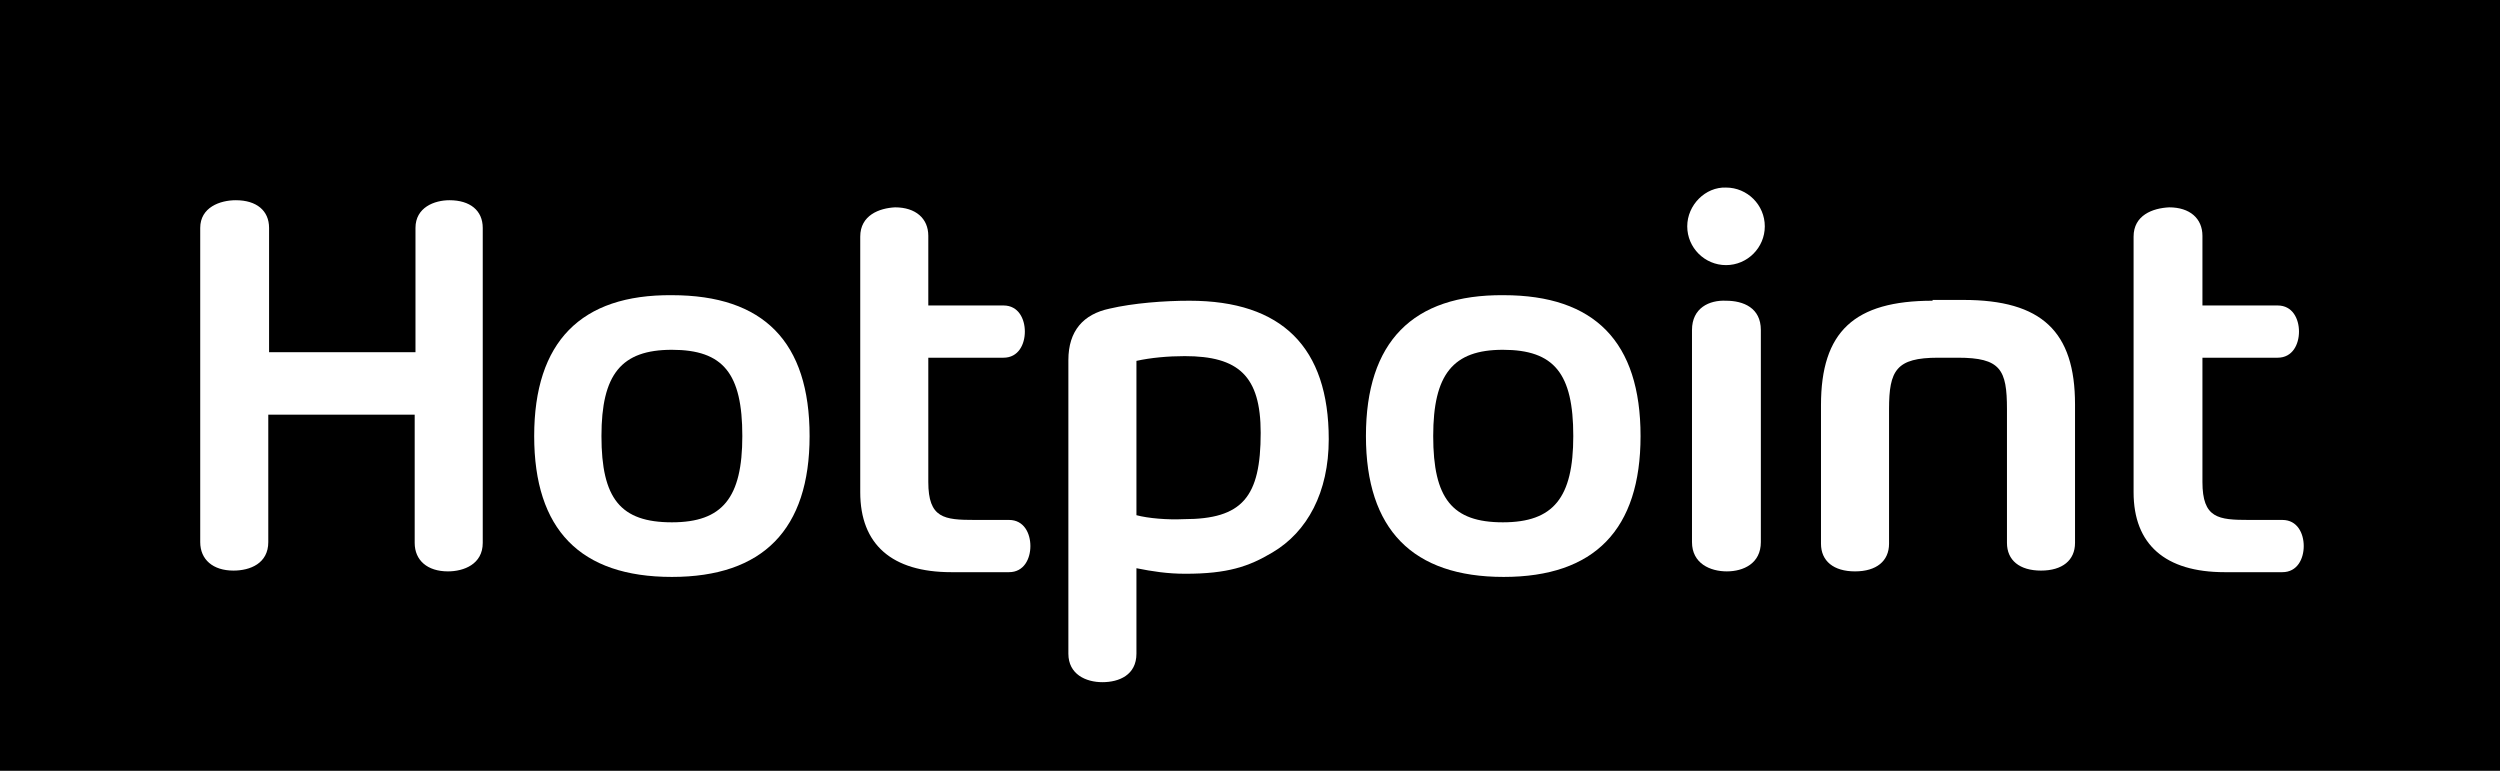
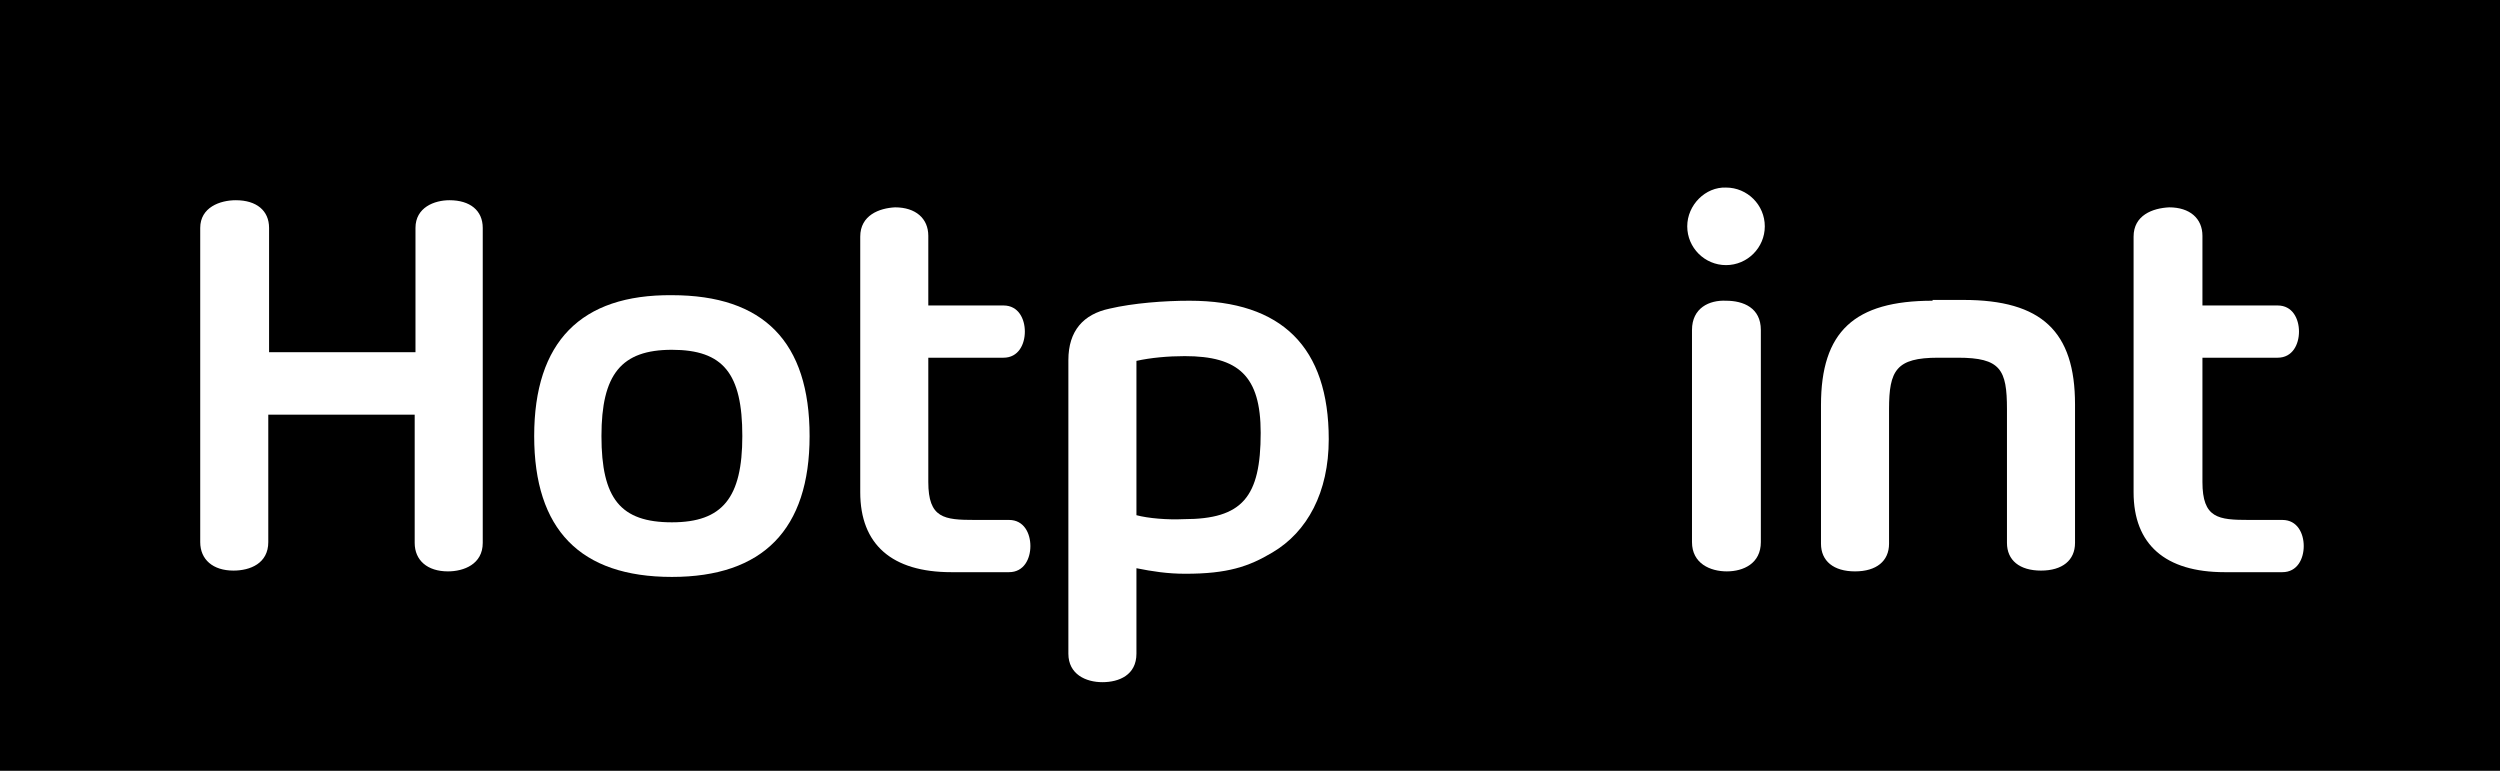
<svg xmlns="http://www.w3.org/2000/svg" version="1.1" id="Livello_1" x="0px" y="0px" viewBox="0 0 315.9 97.4" style="enable-background:new 0 0 315.9 97.4;" xml:space="preserve">
  <style type="text/css">
	.st0{fill:#FFFFFF;}
</style>
  <g>
    <g>
      <rect width="315.9" height="97.4" />
    </g>
    <g>
      <path class="st0" d="M76,55.1c0-7.8,2.5-10.9,8.9-10.9c6.5,0,8.9,3,8.9,10.9c0,7.8-2.5,10.9-8.9,10.9C78.4,66,76,63,76,55.1     M67.5,55.1c0,11.8,5.8,17.8,17.4,17.8c11.5,0,17.4-6,17.4-17.8c0-11.9-5.8-17.8-17.4-17.8C73.4,37.2,67.5,43.2,67.5,55.1" />
-       <path class="st0" d="M181.1,55.1c0-7.8,2.5-10.9,8.8-10.9c6.5,0,8.9,3,8.9,10.9c0,7.8-2.5,10.9-8.9,10.9    C183.5,66,181.1,63,181.1,55.1 M172.6,55.1c0,11.8,5.9,17.8,17.4,17.8c11.5,0,17.3-6,17.3-17.8c0-11.9-5.8-17.8-17.3-17.8    C178.5,37.2,172.6,43.2,172.6,55.1" />
      <path class="st0" d="M269.6,29.9v32.3c0,6.6,4,10.1,11.5,10.1h7.3c1.9,0,2.7-1.7,2.7-3.3c0-1.6-0.8-3.3-2.7-3.3h-4.2    c-3.9,0-5.9-0.2-5.9-4.8V45.2h9.5c1.9,0,2.7-1.7,2.7-3.3c0-1.6-0.8-3.3-2.7-3.3l-9.5,0v-8.8c0-2.2-1.6-3.6-4.2-3.6    C272,26.3,269.6,27.2,269.6,29.9" />
      <path class="st0" d="M108.7,29.9v32.3c0,6.6,4,10.1,11.5,10.1h7.3c1.9,0,2.7-1.7,2.7-3.3c0-1.6-0.8-3.3-2.7-3.3h-4.3    c-3.9,0-5.9-0.2-5.9-4.8V45.2h9.5c1.9,0,2.7-1.7,2.7-3.3c0-1.6-0.8-3.3-2.7-3.3h-9.5v-8.8c0-2.2-1.6-3.6-4.2-3.6    C111.1,26.3,108.7,27.2,108.7,29.9" />
      <path class="st0" d="M244.2,38c-9.9,0-14.1,3.9-14.1,13.2v17.5c0,2.2,1.6,3.5,4.3,3.5c2.7,0,4.3-1.3,4.3-3.5V51.7    c0-4.9,0.9-6.5,6.2-6.5h2.5c5.4,0,6.2,1.5,6.2,6.5v16.9c0,2.2,1.6,3.5,4.3,3.5c2.7,0,4.3-1.3,4.3-3.5V51.1    c0-9.2-4.2-13.2-14.1-13.2H244.2" />
      <path class="st0" d="M213.8,41.7v26.8c0,2.7,2.3,3.7,4.4,3.7c2.1,0,4.3-1,4.3-3.7V41.7c0-2.8-2.2-3.7-4.4-3.7    C216,37.9,213.8,38.9,213.8,41.7" />
      <path class="st0" d="M213.2,28.6c0,2.7,2.2,4.9,4.9,4.9c2.7,0,4.9-2.2,4.9-4.9c0-2.7-2.2-4.9-4.9-4.9    C215.5,23.6,213.2,25.9,213.2,28.6" />
      <path class="st0" d="M143.6,65.1V45.6c1.8-0.4,4-0.6,6.1-0.6c6.8,0,9.6,2.5,9.6,9.7c0,8.1-2.3,10.9-9.7,10.9    C147.5,65.7,145.1,65.5,143.6,65.1 M140.2,39c-3.3,0.7-5.2,2.8-5.2,6.5v37.1c0,2.6,2.2,3.6,4.3,3.6c2.1,0,4.3-0.9,4.3-3.6V71.8    c2,0.4,3.9,0.7,6.2,0.7c5.3,0,8-0.9,11-2.7c4.4-2.6,7.1-7.6,7.1-14.3c0-11.6-5.9-17.5-17.6-17.5C147.1,38,143.2,38.3,140.2,39" />
      <path class="st0" d="M52.5,28.8v15.7H34V28.8c0-2.2-1.6-3.5-4.2-3.5c-2,0-4.5,0.9-4.5,3.5v39.7c0,2.2,1.6,3.6,4.2,3.6    c2.1,0,4.4-0.9,4.4-3.6V52.4h18.5v16.2c0,2.2,1.6,3.6,4.2,3.6c2,0,4.4-0.9,4.4-3.6V28.8c0-2.2-1.6-3.5-4.2-3.5    C54.9,25.3,52.5,26.2,52.5,28.8" />
    </g>
  </g>
</svg>